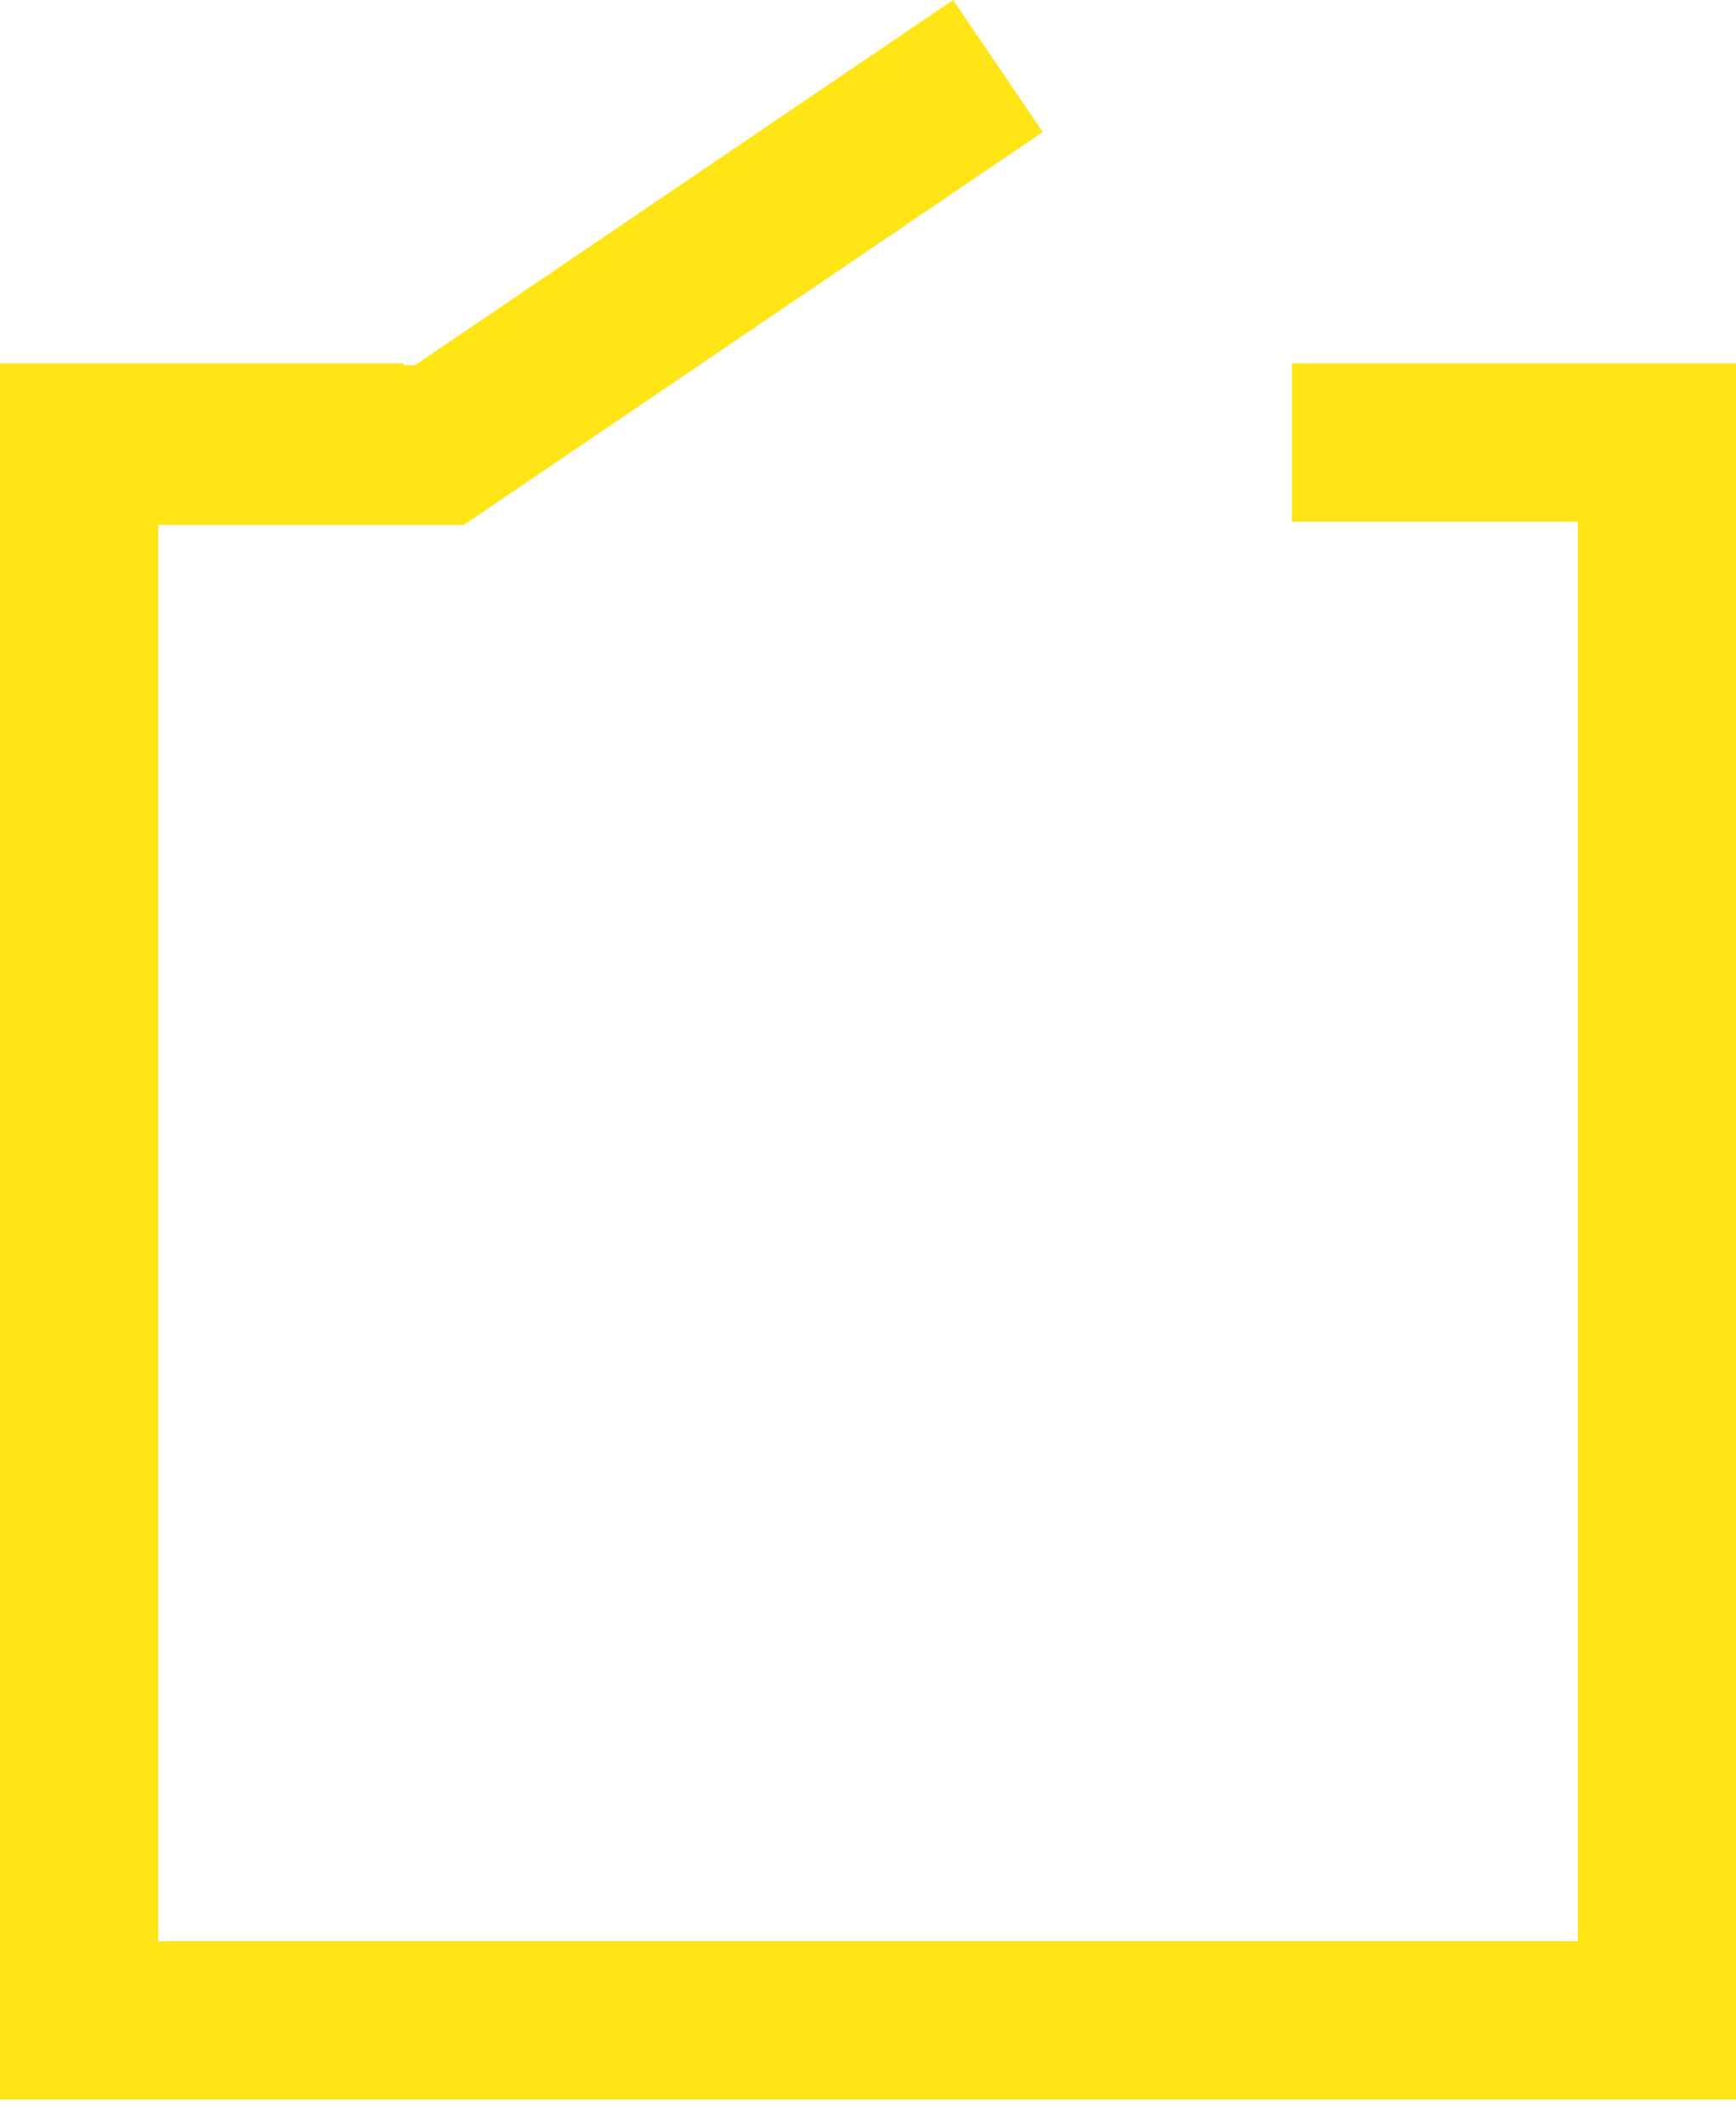
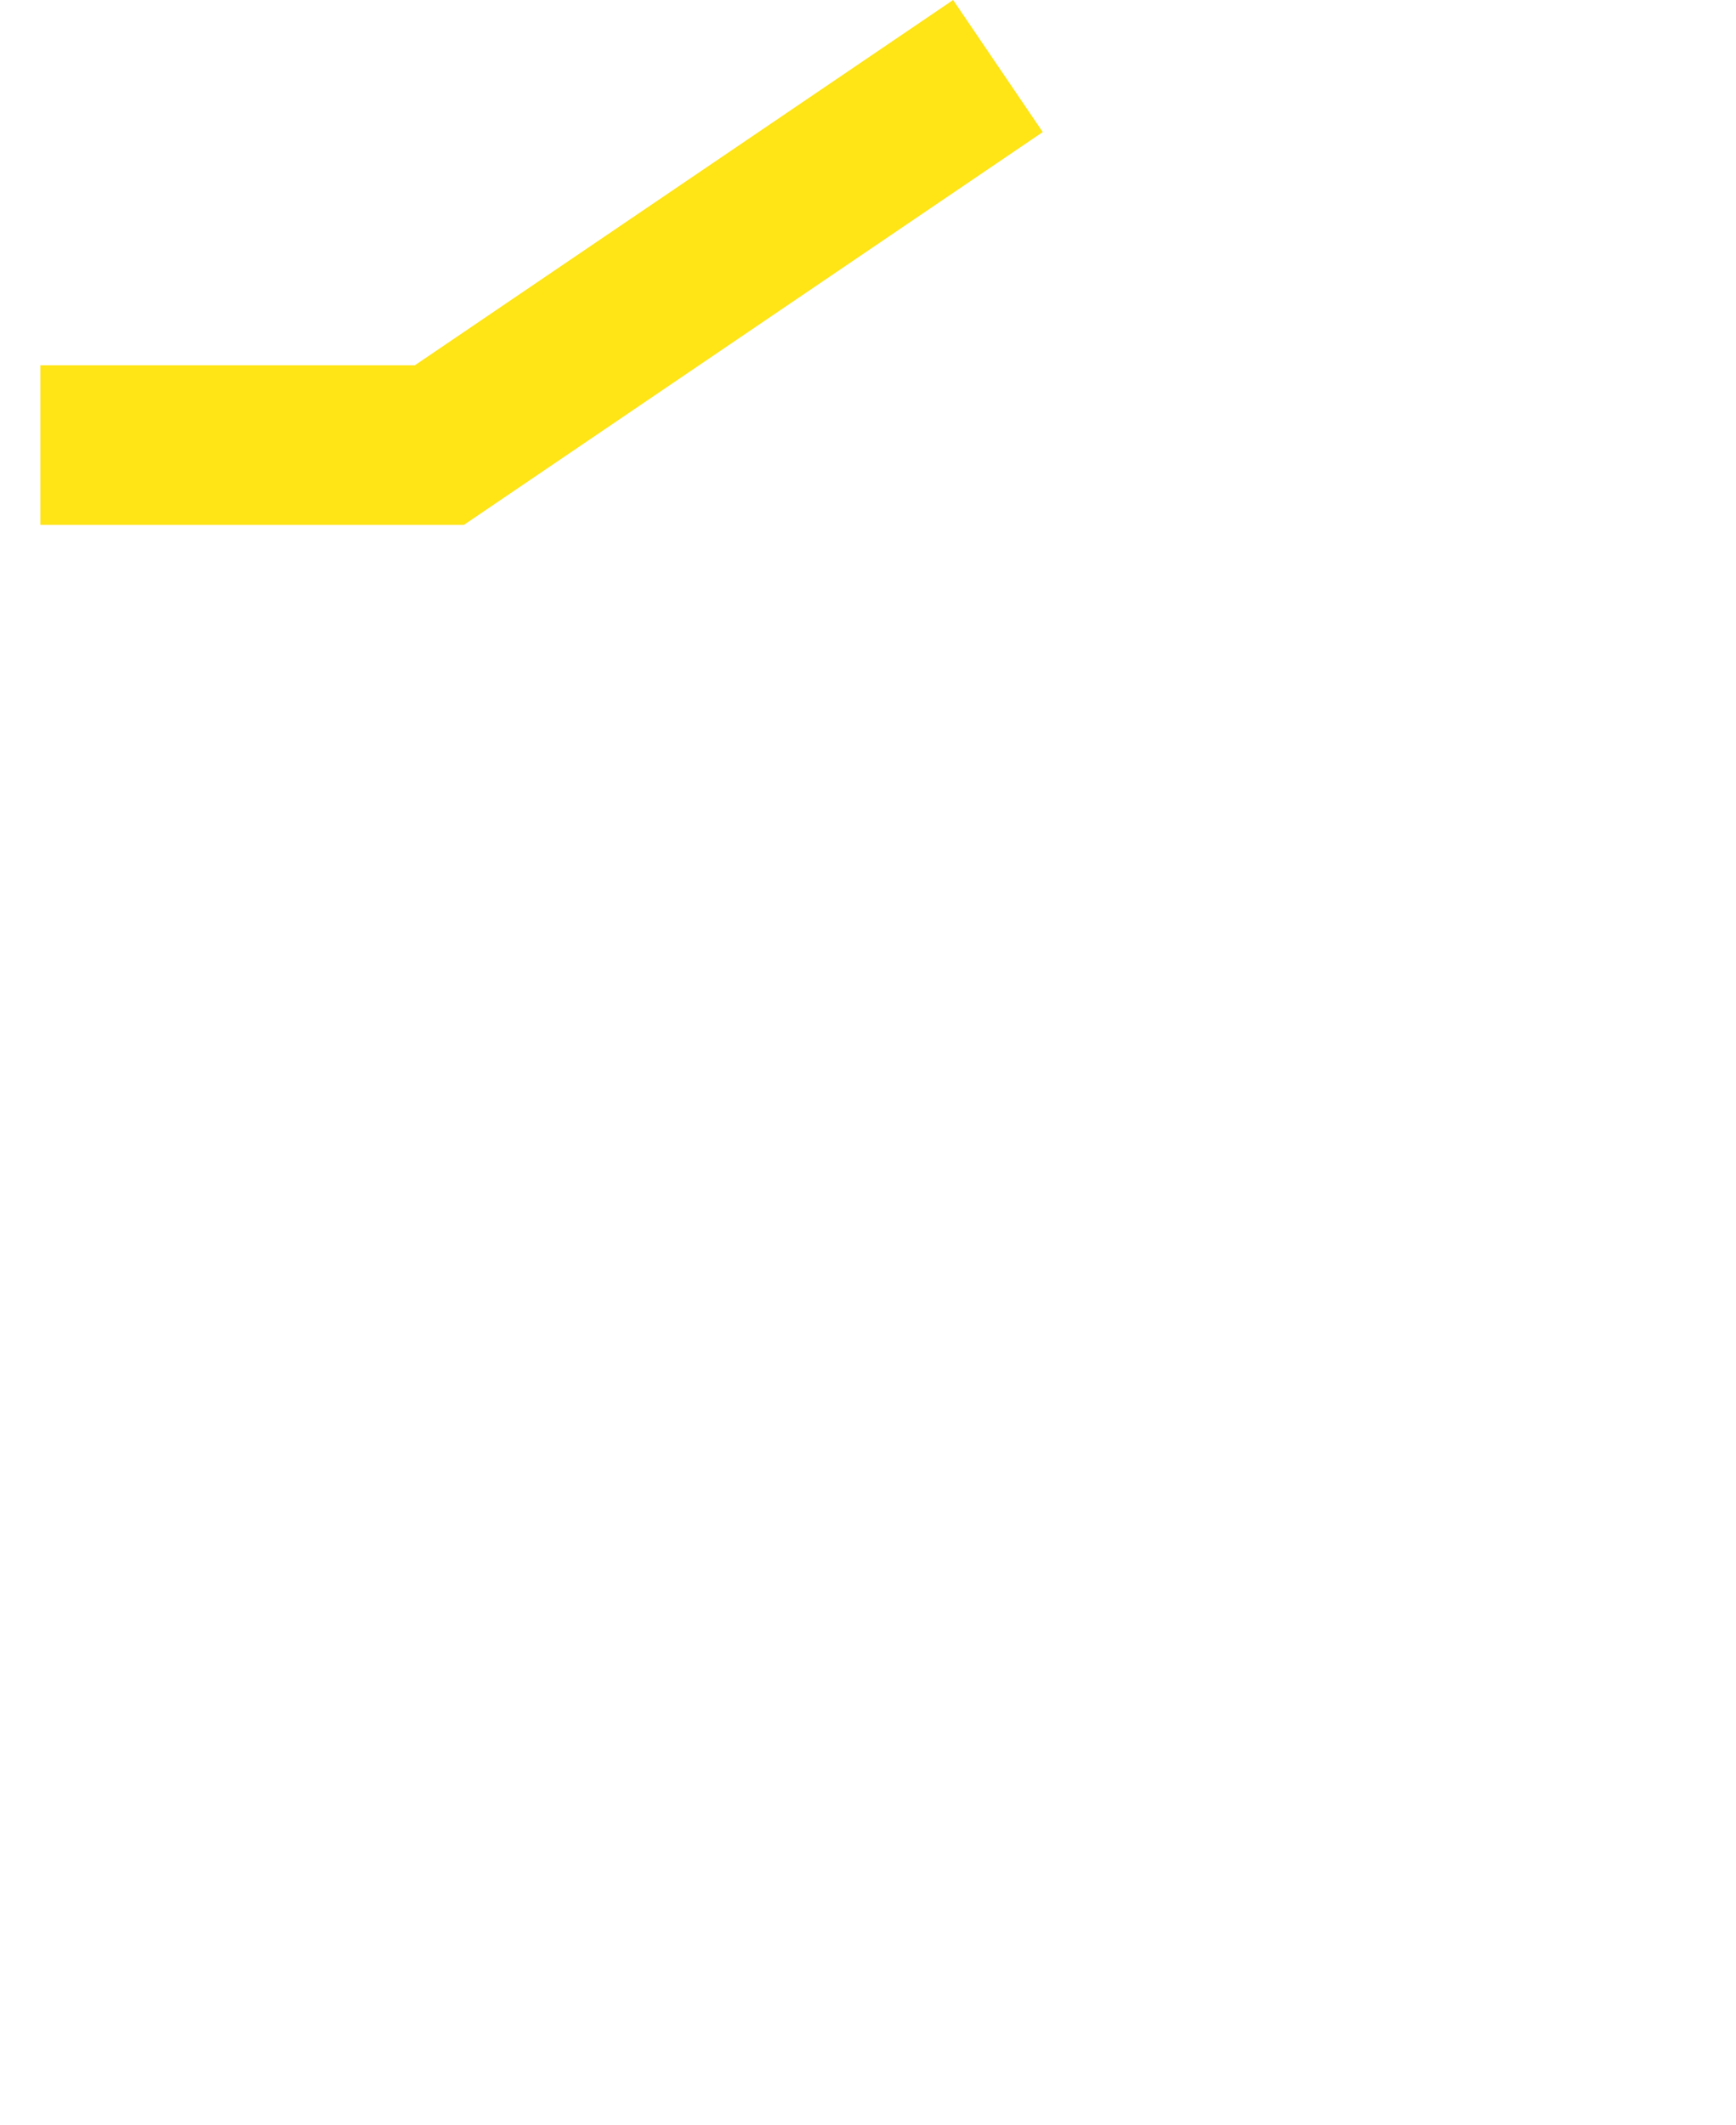
<svg xmlns="http://www.w3.org/2000/svg" width="58" height="71" viewBox="0 0 58 71" fill="none">
-   <path fill-rule="evenodd" clip-rule="evenodd" d="M13.486 12.14H5.287H0V17.427V64.852V70.14H5.287H52.713H58V64.852V17.427V12.14H52.713H43.161V17.427H52.713V64.852H5.287V17.427H13.486V12.14Z" fill="#FFE416" />
  <path fill-rule="evenodd" clip-rule="evenodd" d="M13.861 12.203L31.844 -1.30864e-07L34.838 4.412L15.499 17.535L1.35 17.535L1.35 12.203L13.861 12.203Z" fill="#FFE416" />
</svg>